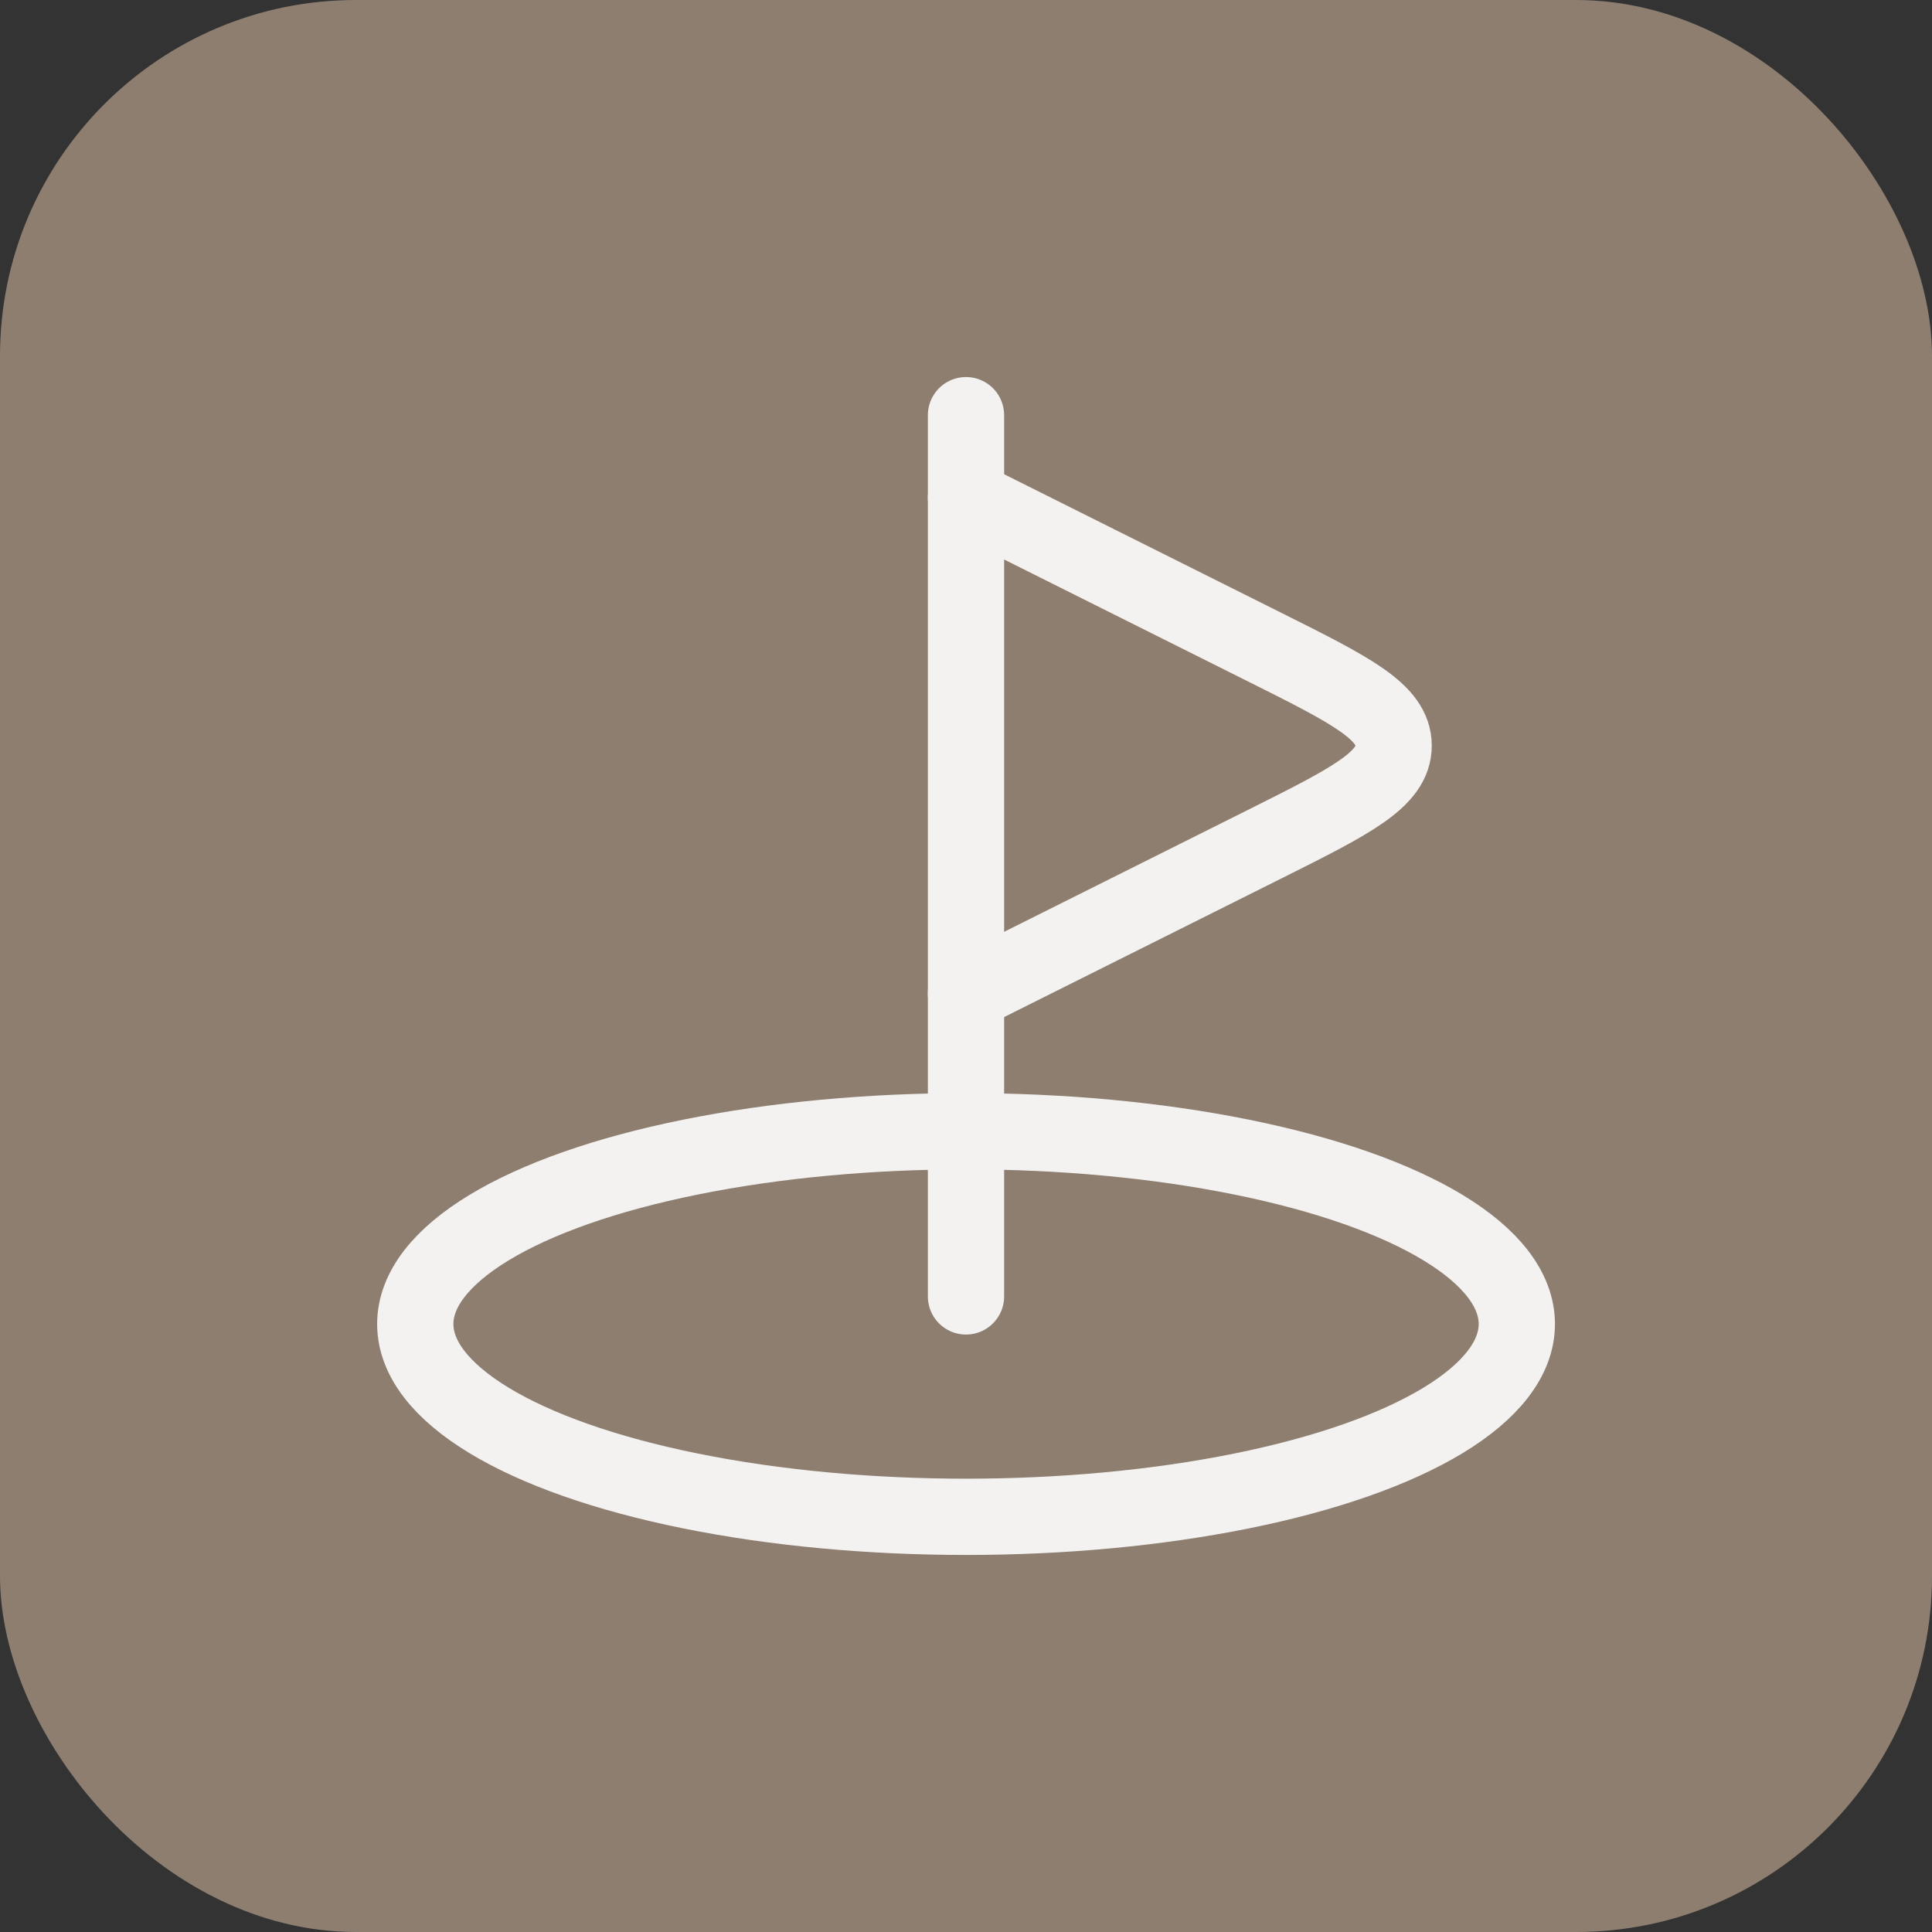
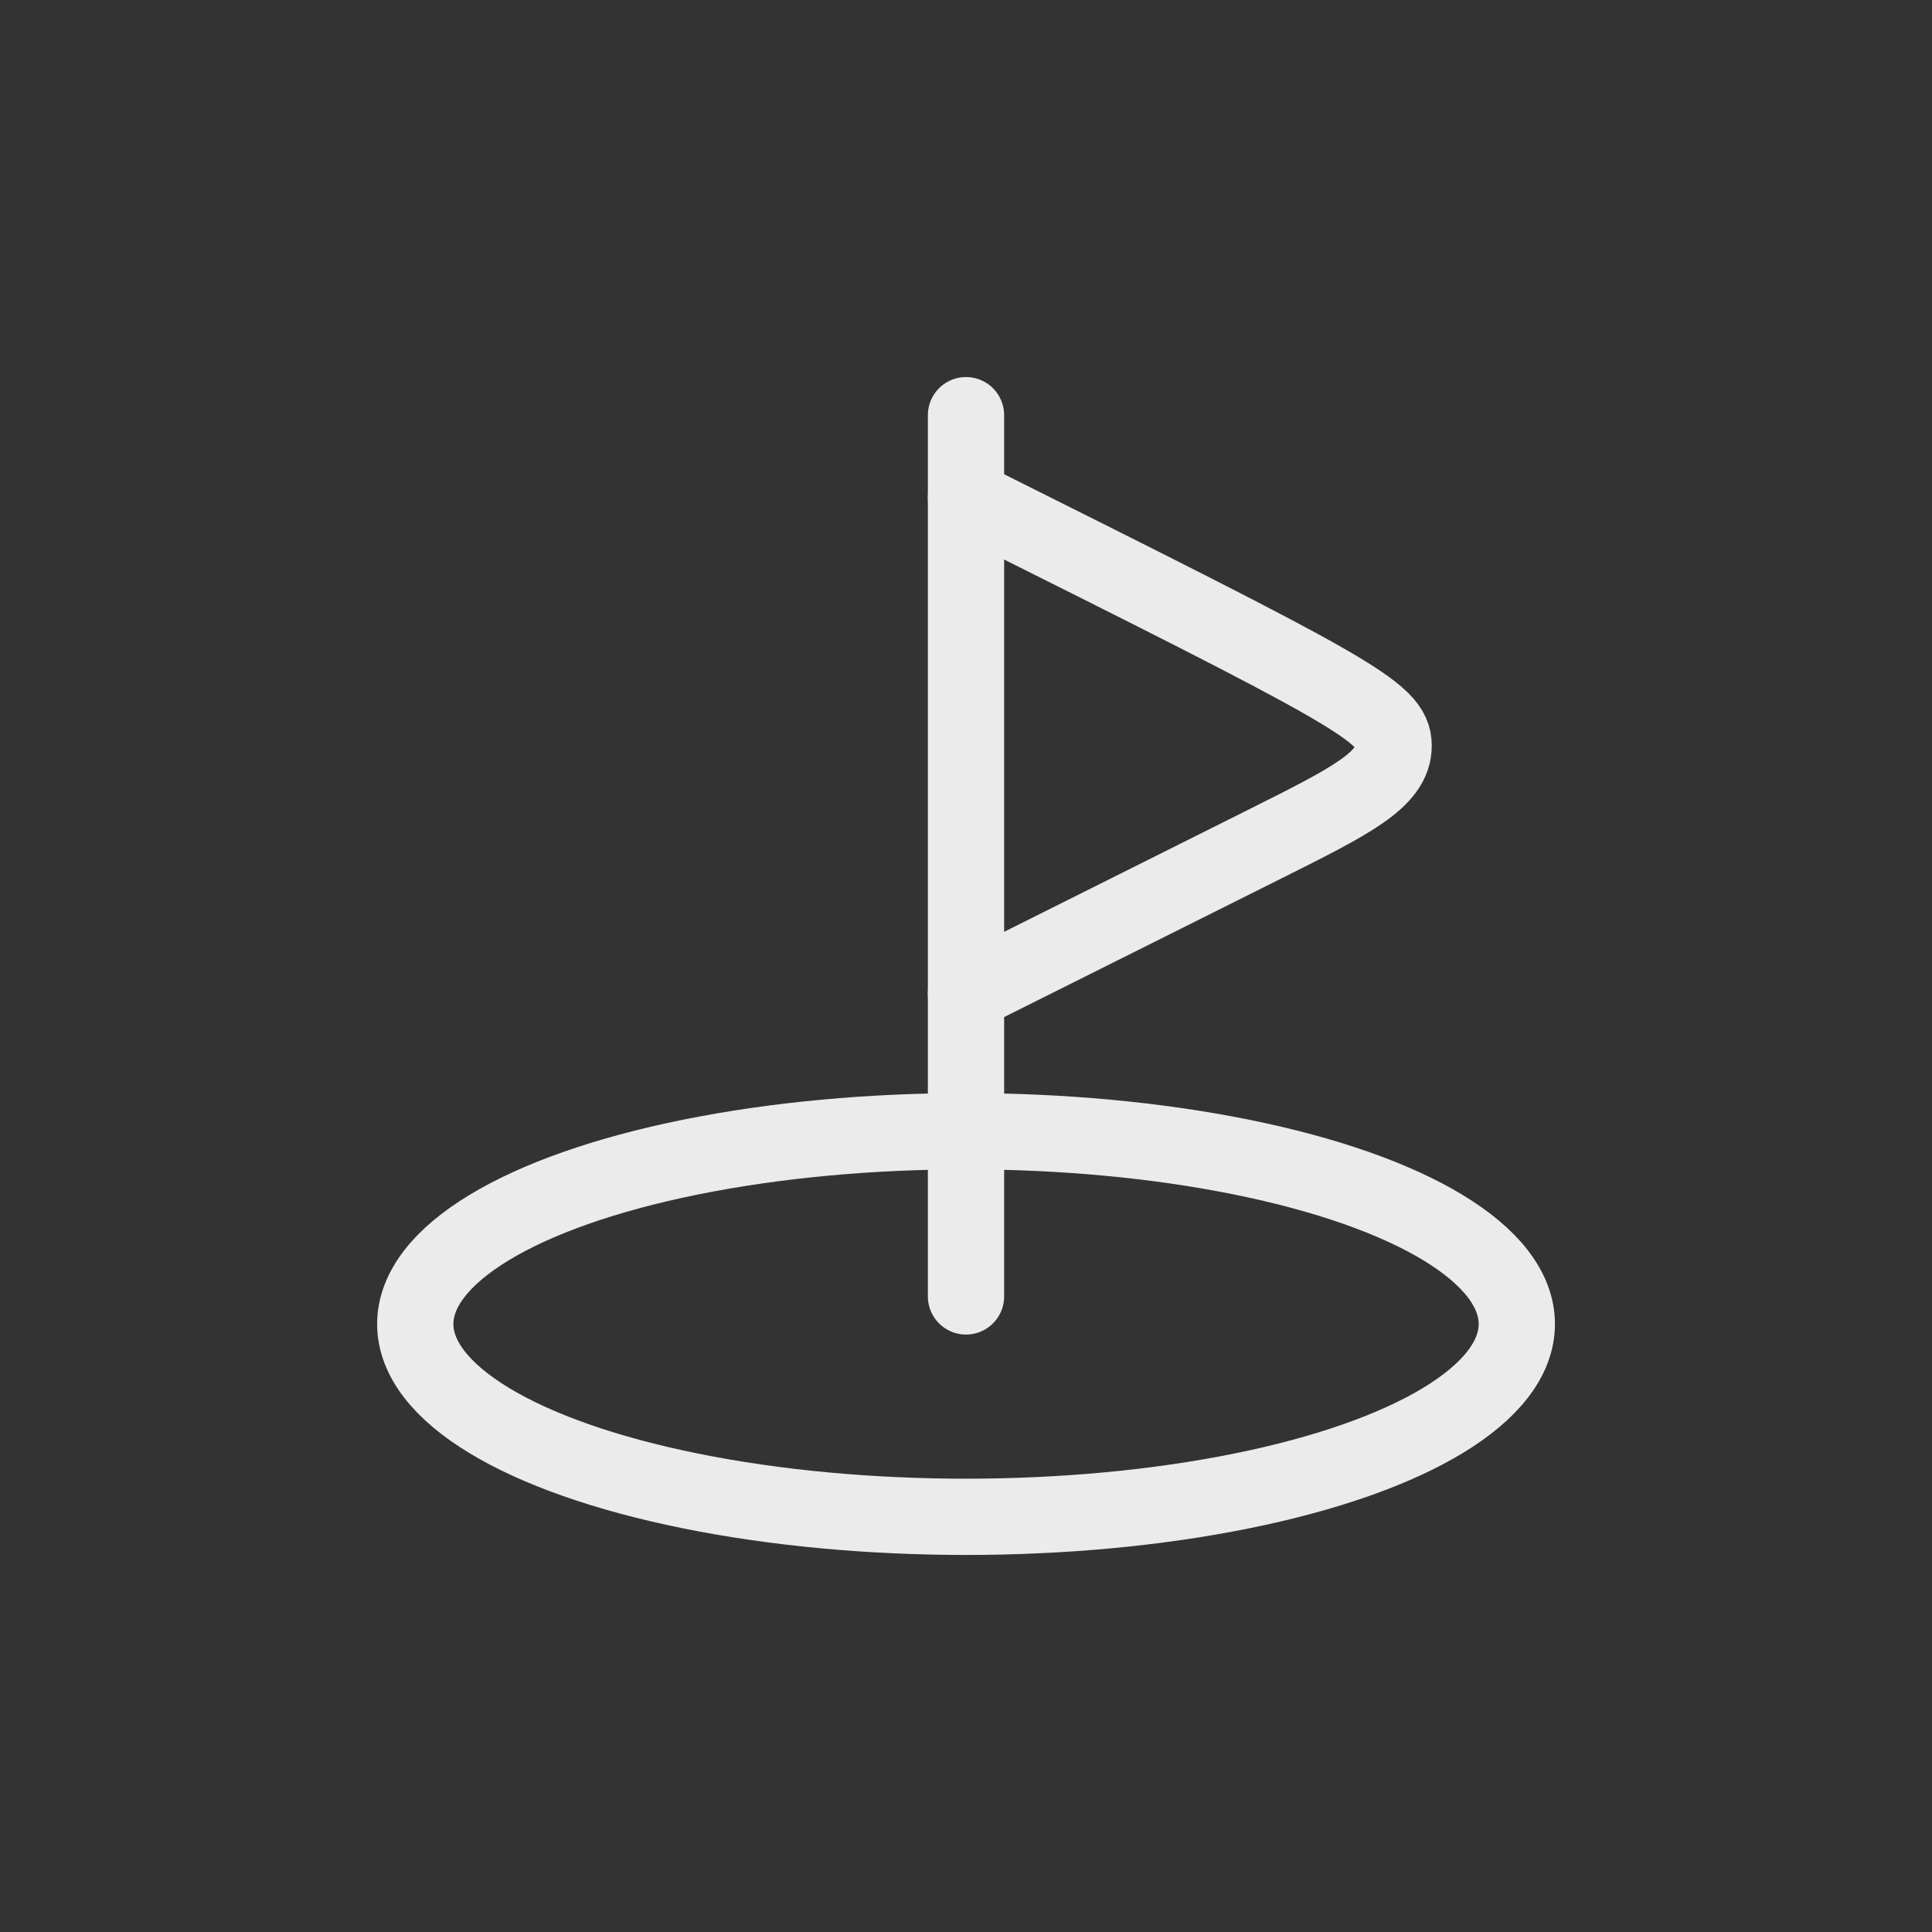
<svg xmlns="http://www.w3.org/2000/svg" width="38" height="38" viewBox="0 0 38 38" fill="none">
  <rect x="0" y="0" width="38" height="38" fill="#333333" stroke="none" />
-   <rect width="38" height="38" rx="7" fill="#8D7E70" />
  <g opacity="0.9">
    <ellipse cx="19.001" cy="26.042" rx="10.833" ry="3.792" stroke="white" stroke-width="1.5" />
    <path d="M19 25.499V8.166" stroke="white" stroke-width="1.5" stroke-linecap="round" />
-     <path d="M19 9.791L24.874 12.728C26.565 13.574 27.411 13.996 27.411 14.666C27.411 15.336 26.565 15.758 24.874 16.604L19 19.541" stroke="white" stroke-width="1.5" stroke-linecap="round" />
+     <path d="M19 9.791C26.565 13.574 27.411 13.996 27.411 14.666C27.411 15.336 26.565 15.758 24.874 16.604L19 19.541" stroke="white" stroke-width="1.5" stroke-linecap="round" />
  </g>
</svg>